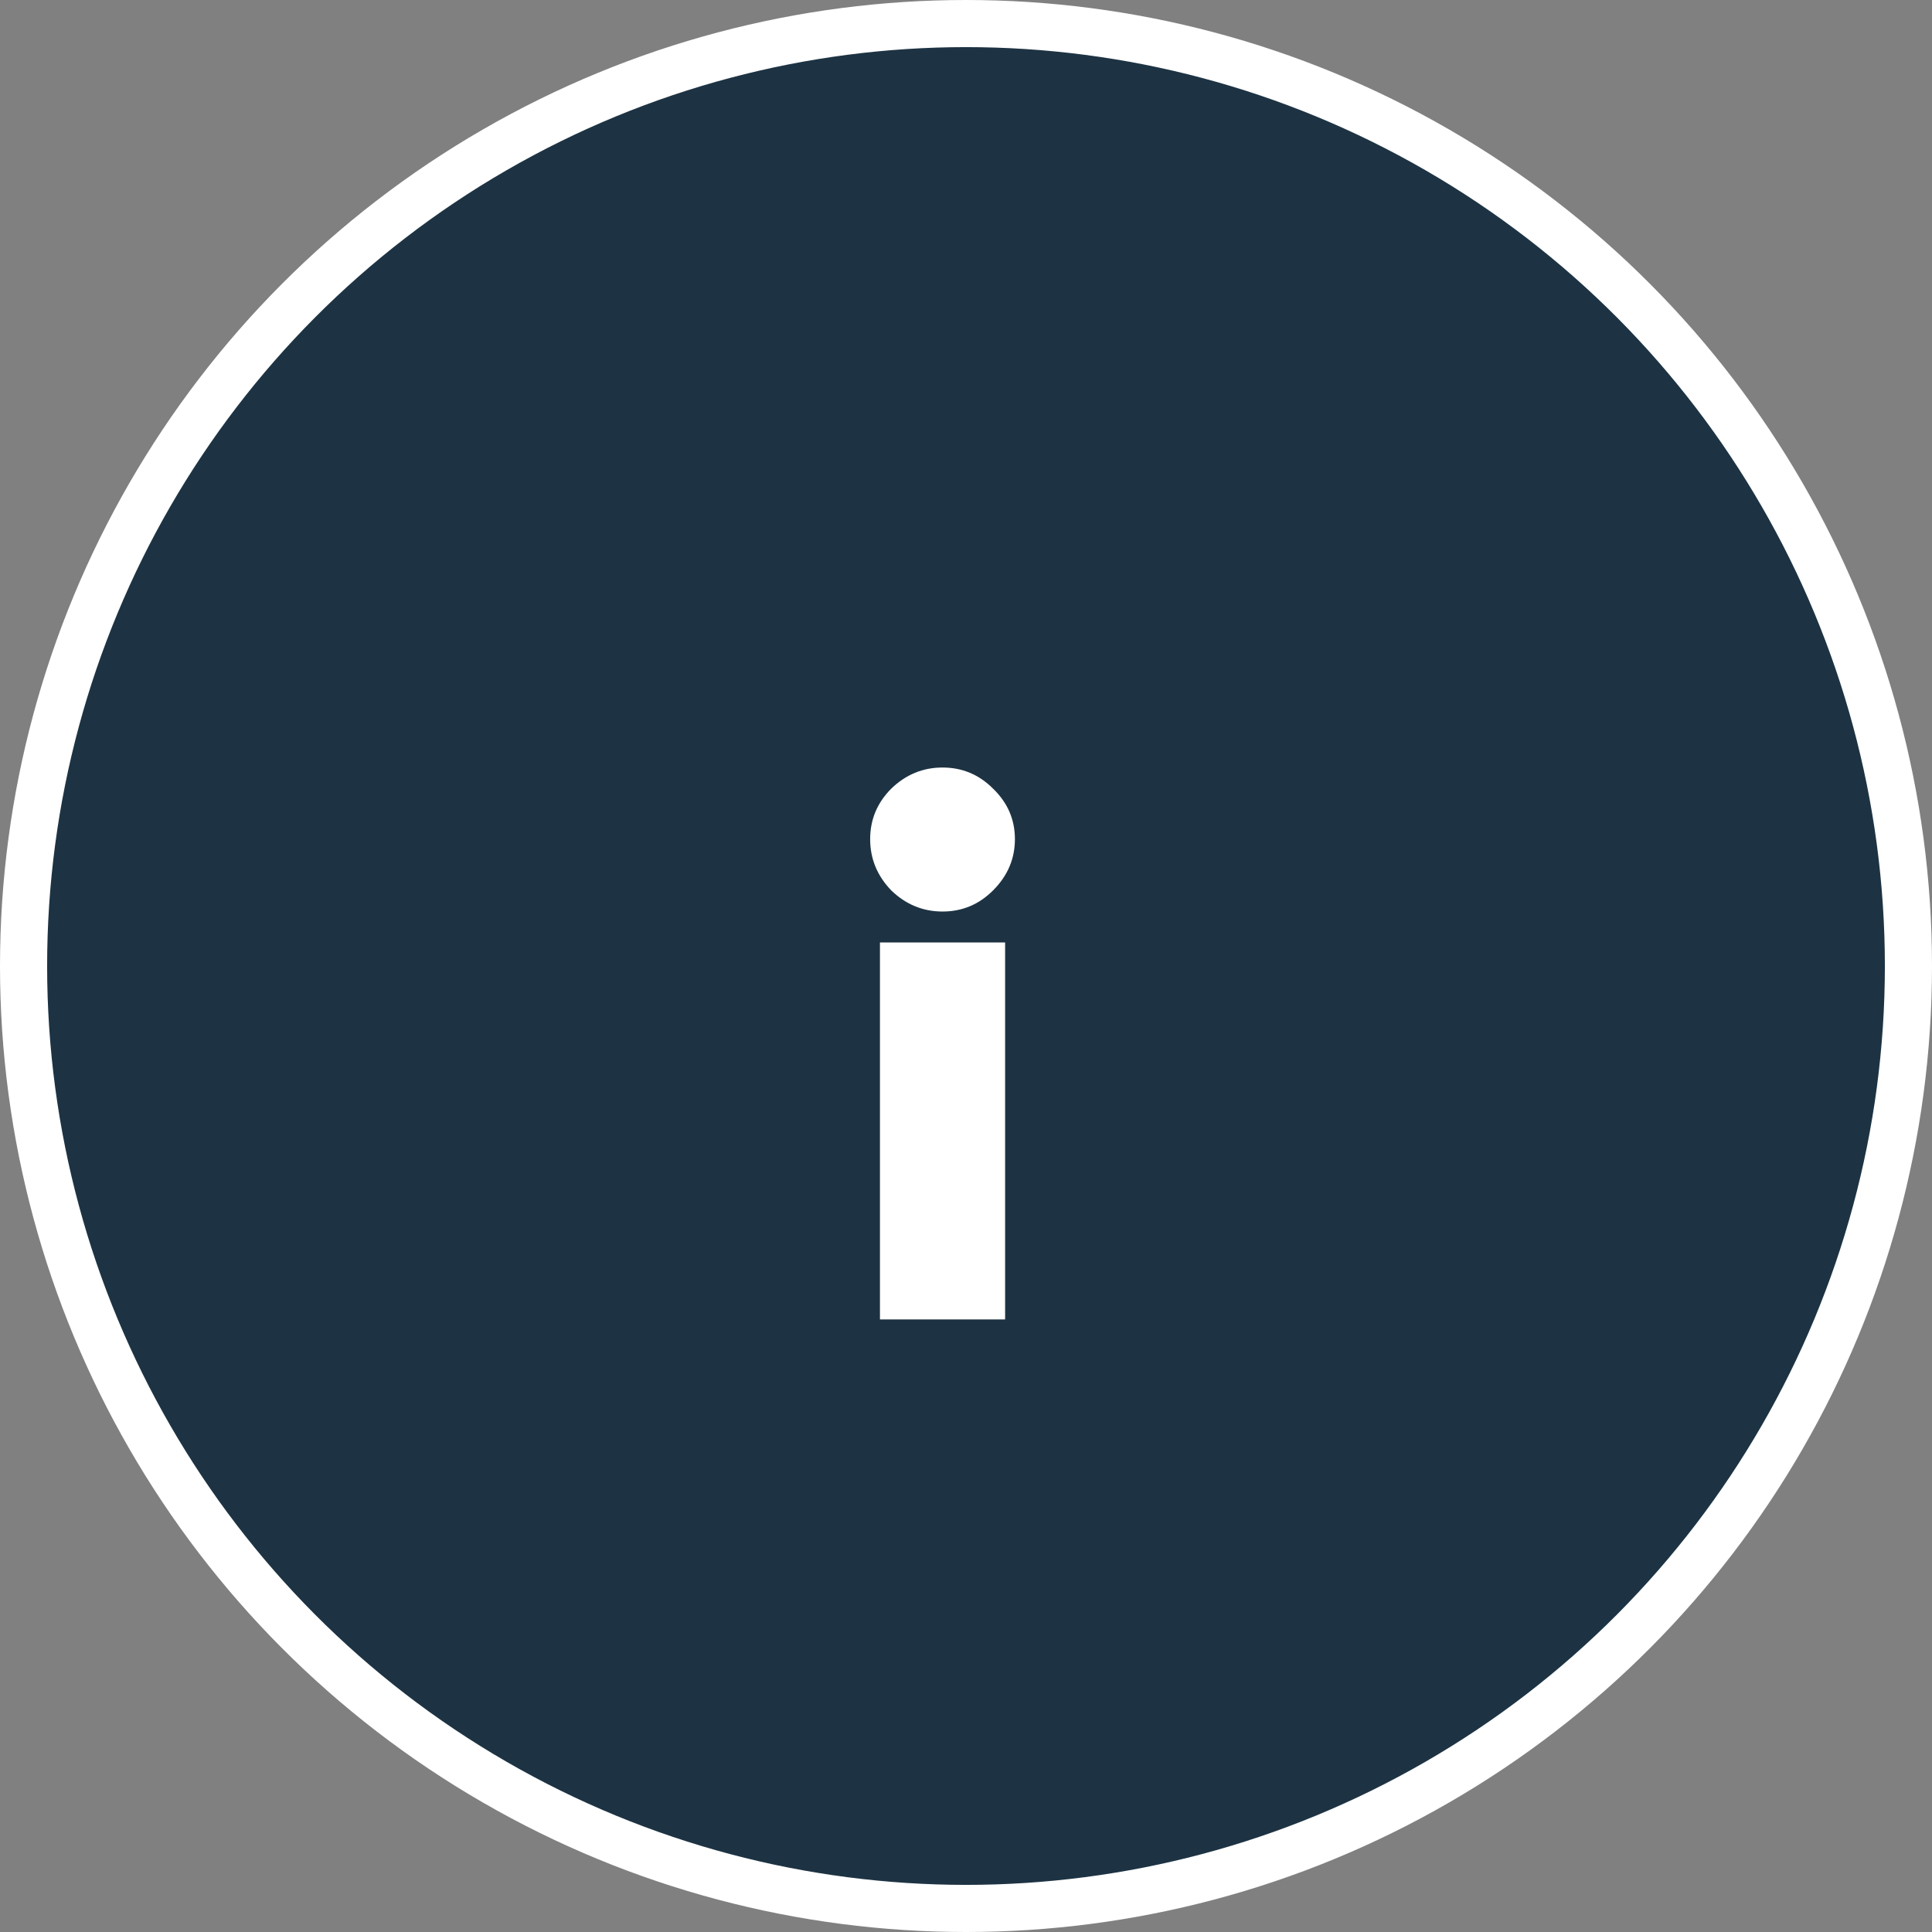
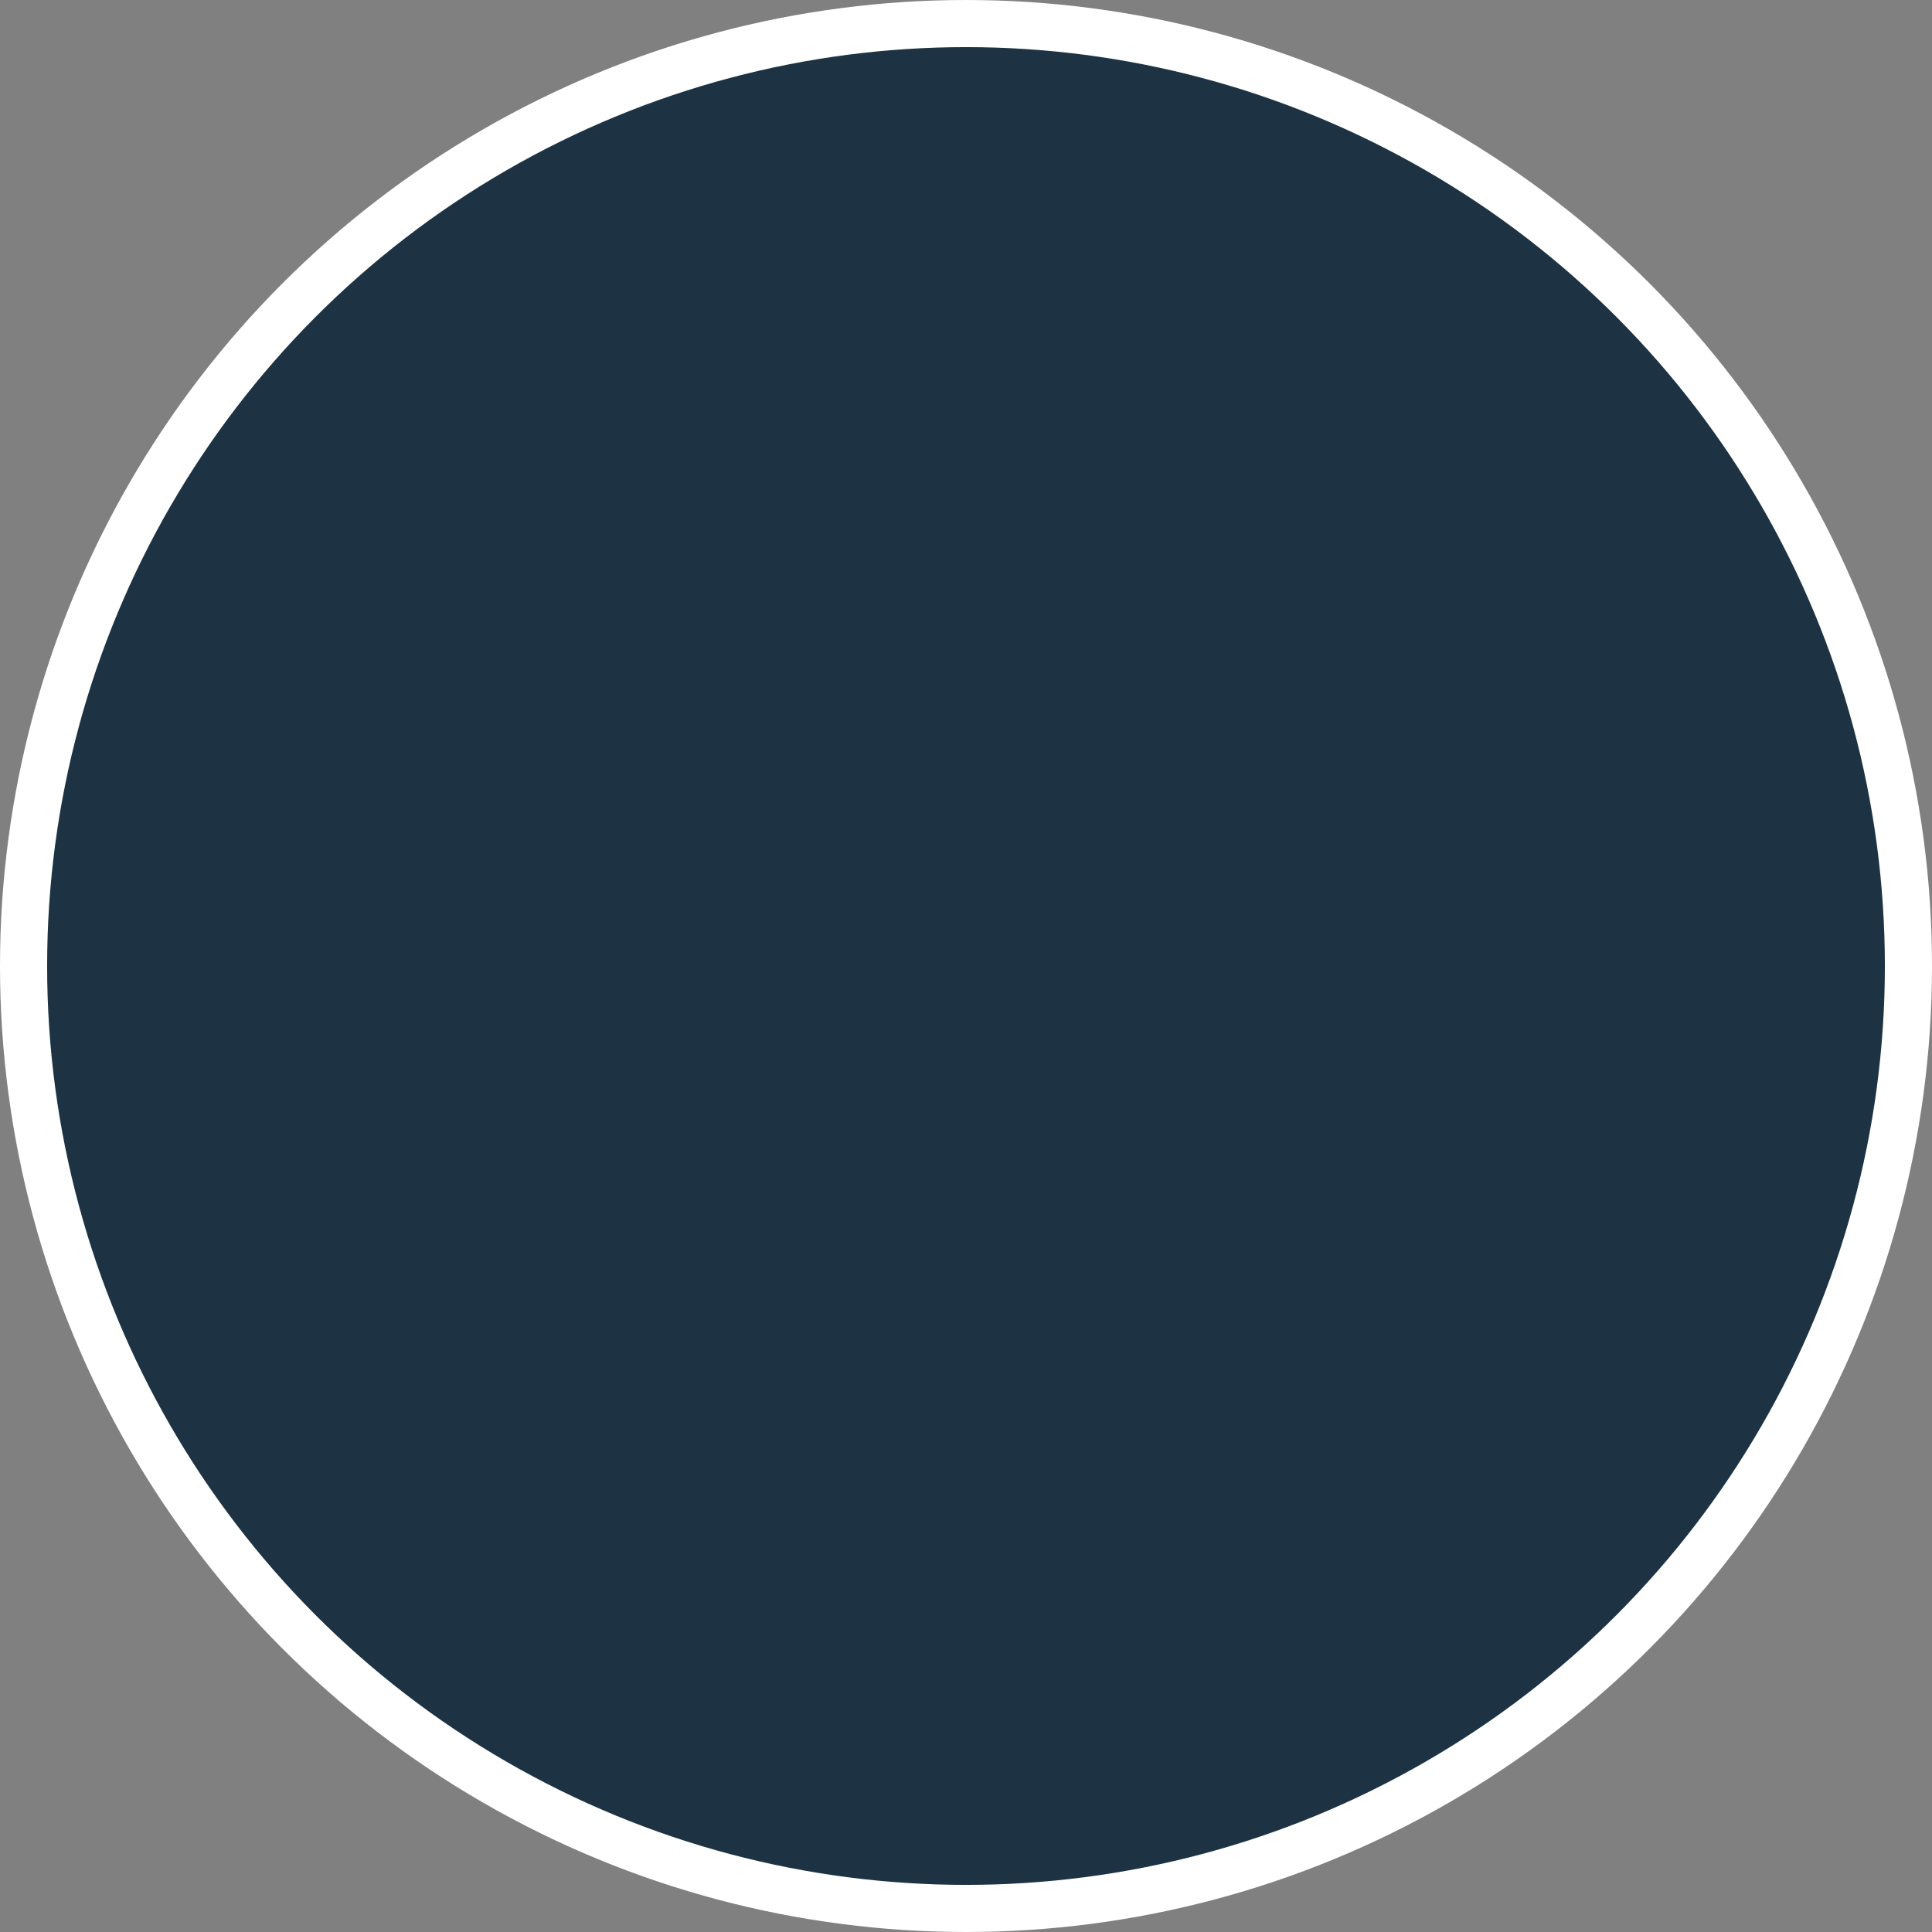
<svg xmlns="http://www.w3.org/2000/svg" width="41" height="41" viewBox="0 0 41 41" fill="none">
  <rect x="0" y="0" width="41" height="41" fill="#808080" stroke="none" />
  <circle cx="20.5" cy="20.5" r="20" fill="#1D3343" stroke="white" />
-   <path d="M21.074 18.896C20.776 19.195 20.418 19.344 20.002 19.344C19.586 19.344 19.224 19.195 18.914 18.896C18.616 18.587 18.466 18.224 18.466 17.808C18.466 17.392 18.616 17.035 18.914 16.736C19.224 16.437 19.586 16.288 20.002 16.288C20.418 16.288 20.776 16.437 21.074 16.736C21.384 17.035 21.538 17.392 21.538 17.808C21.538 18.224 21.384 18.587 21.074 18.896ZM18.674 28V20H21.33V28H18.674Z" fill="white" />
</svg>